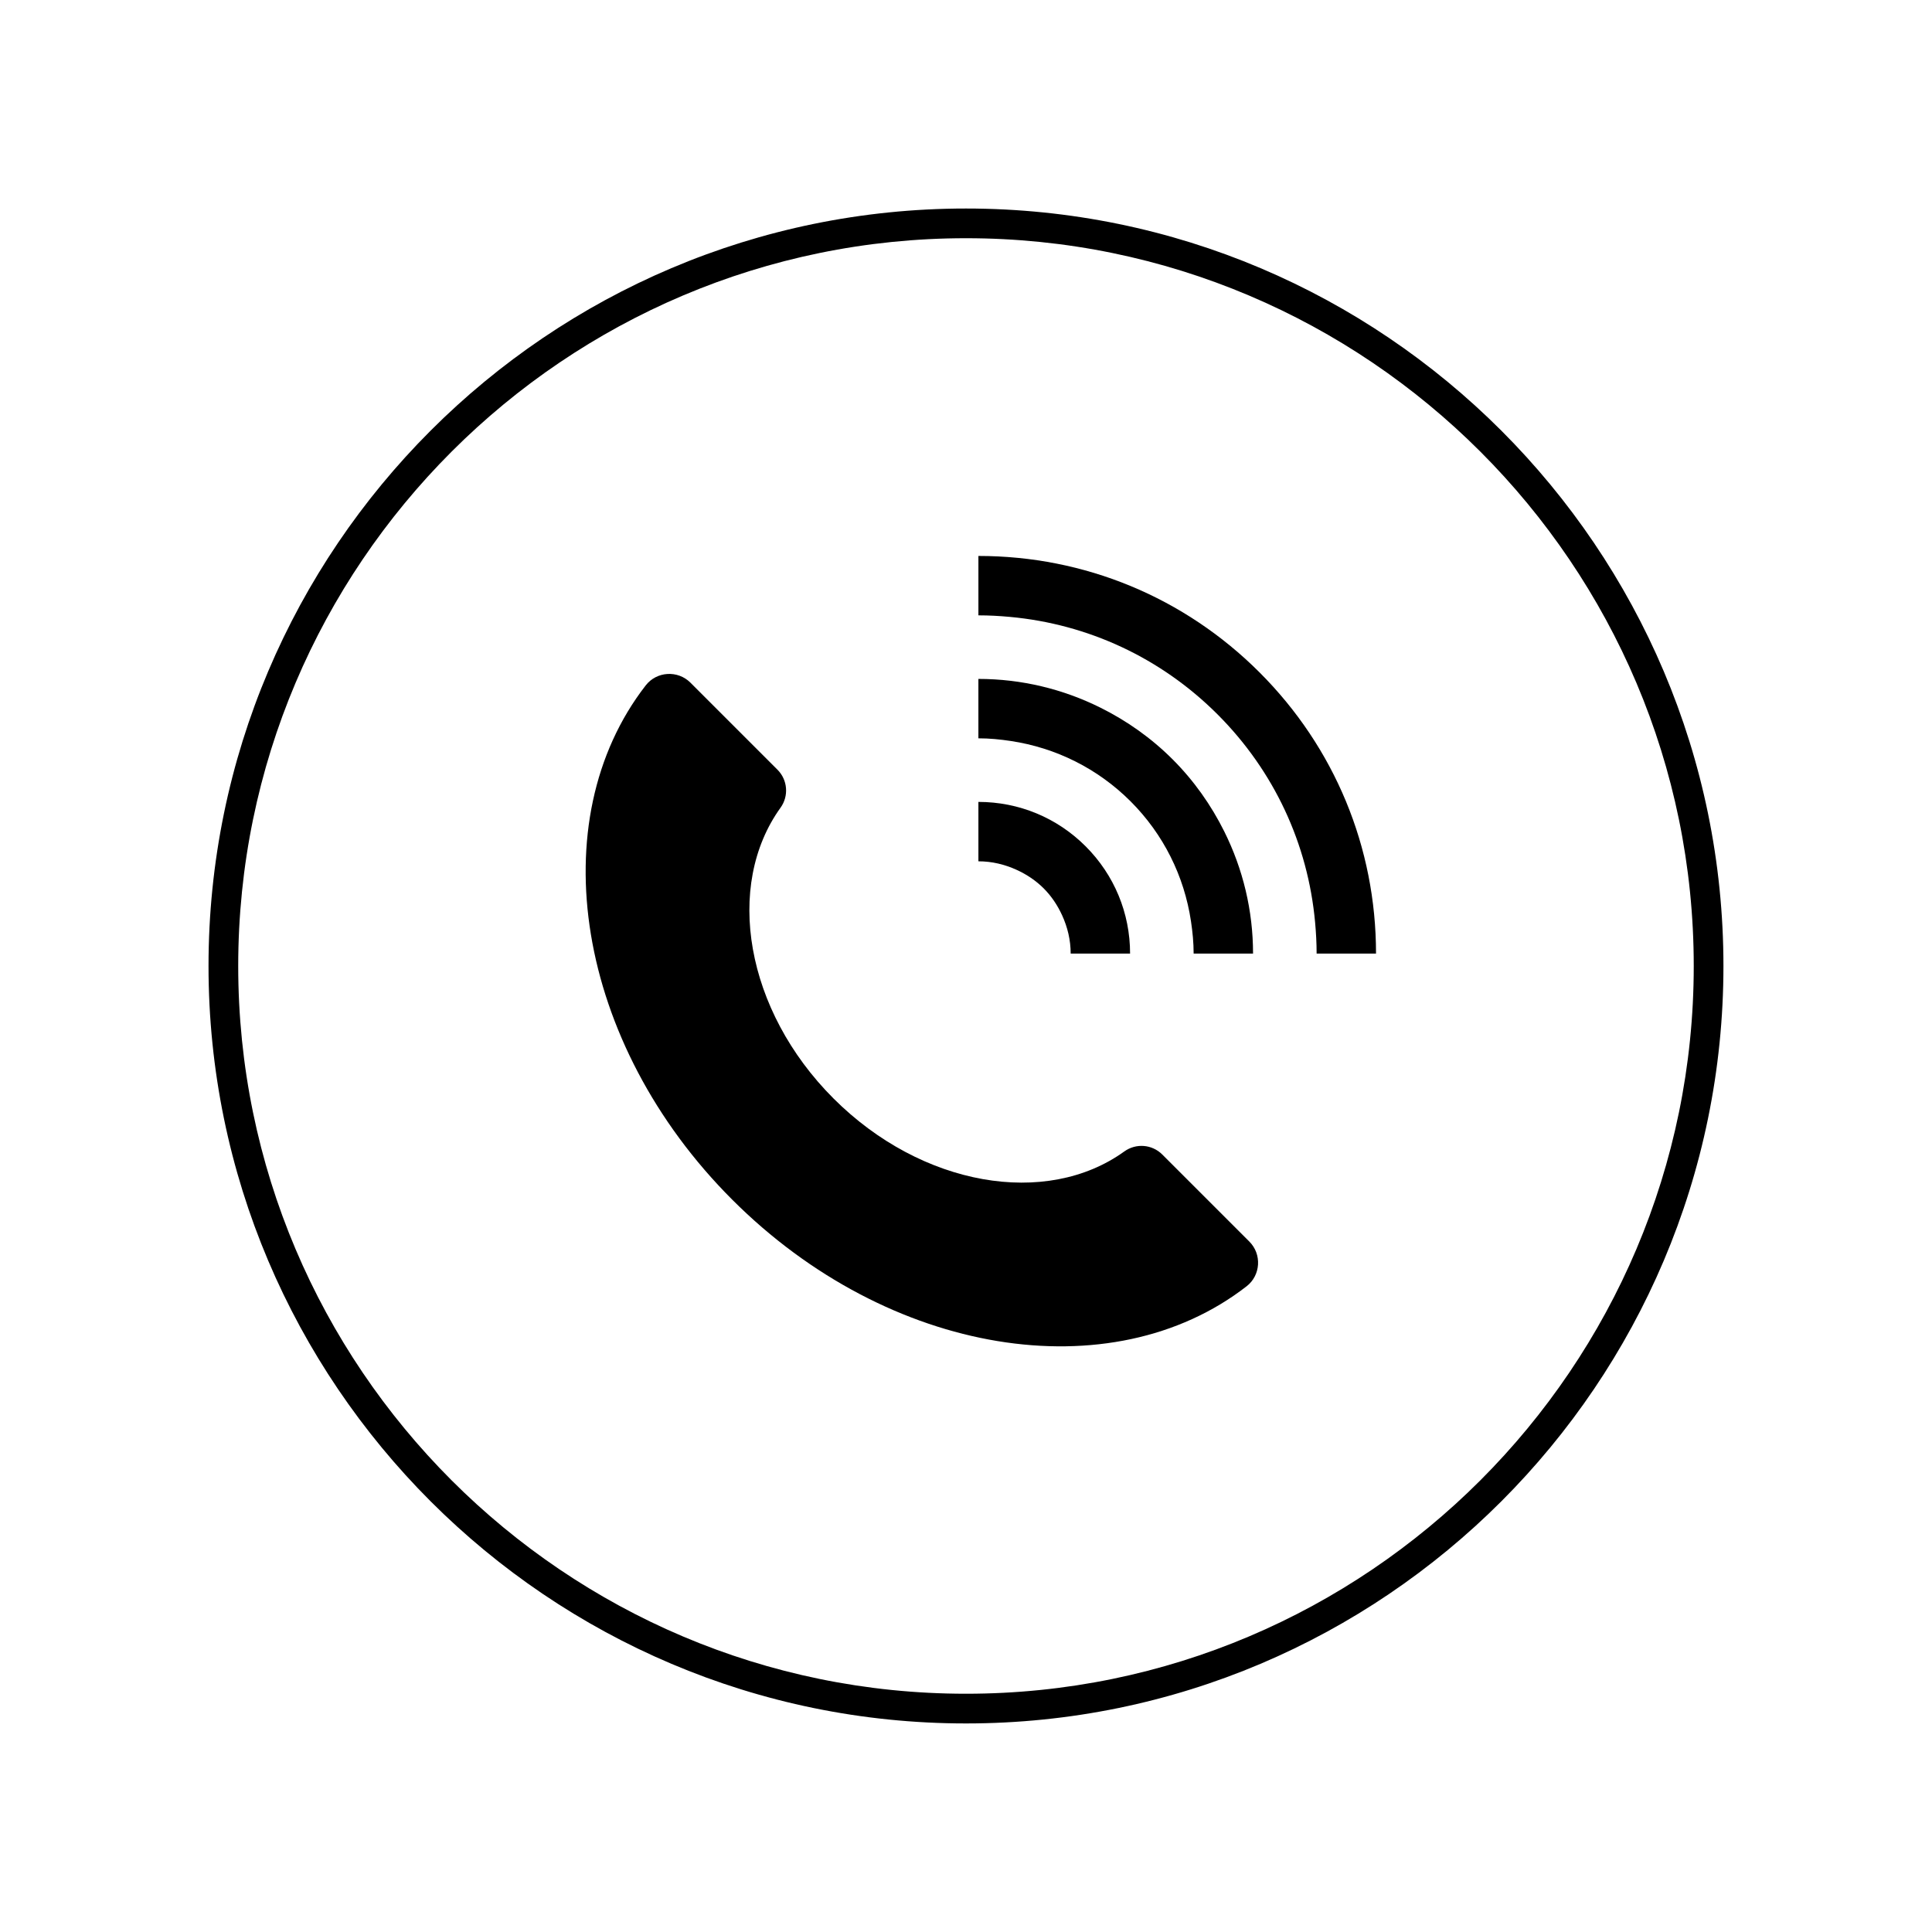
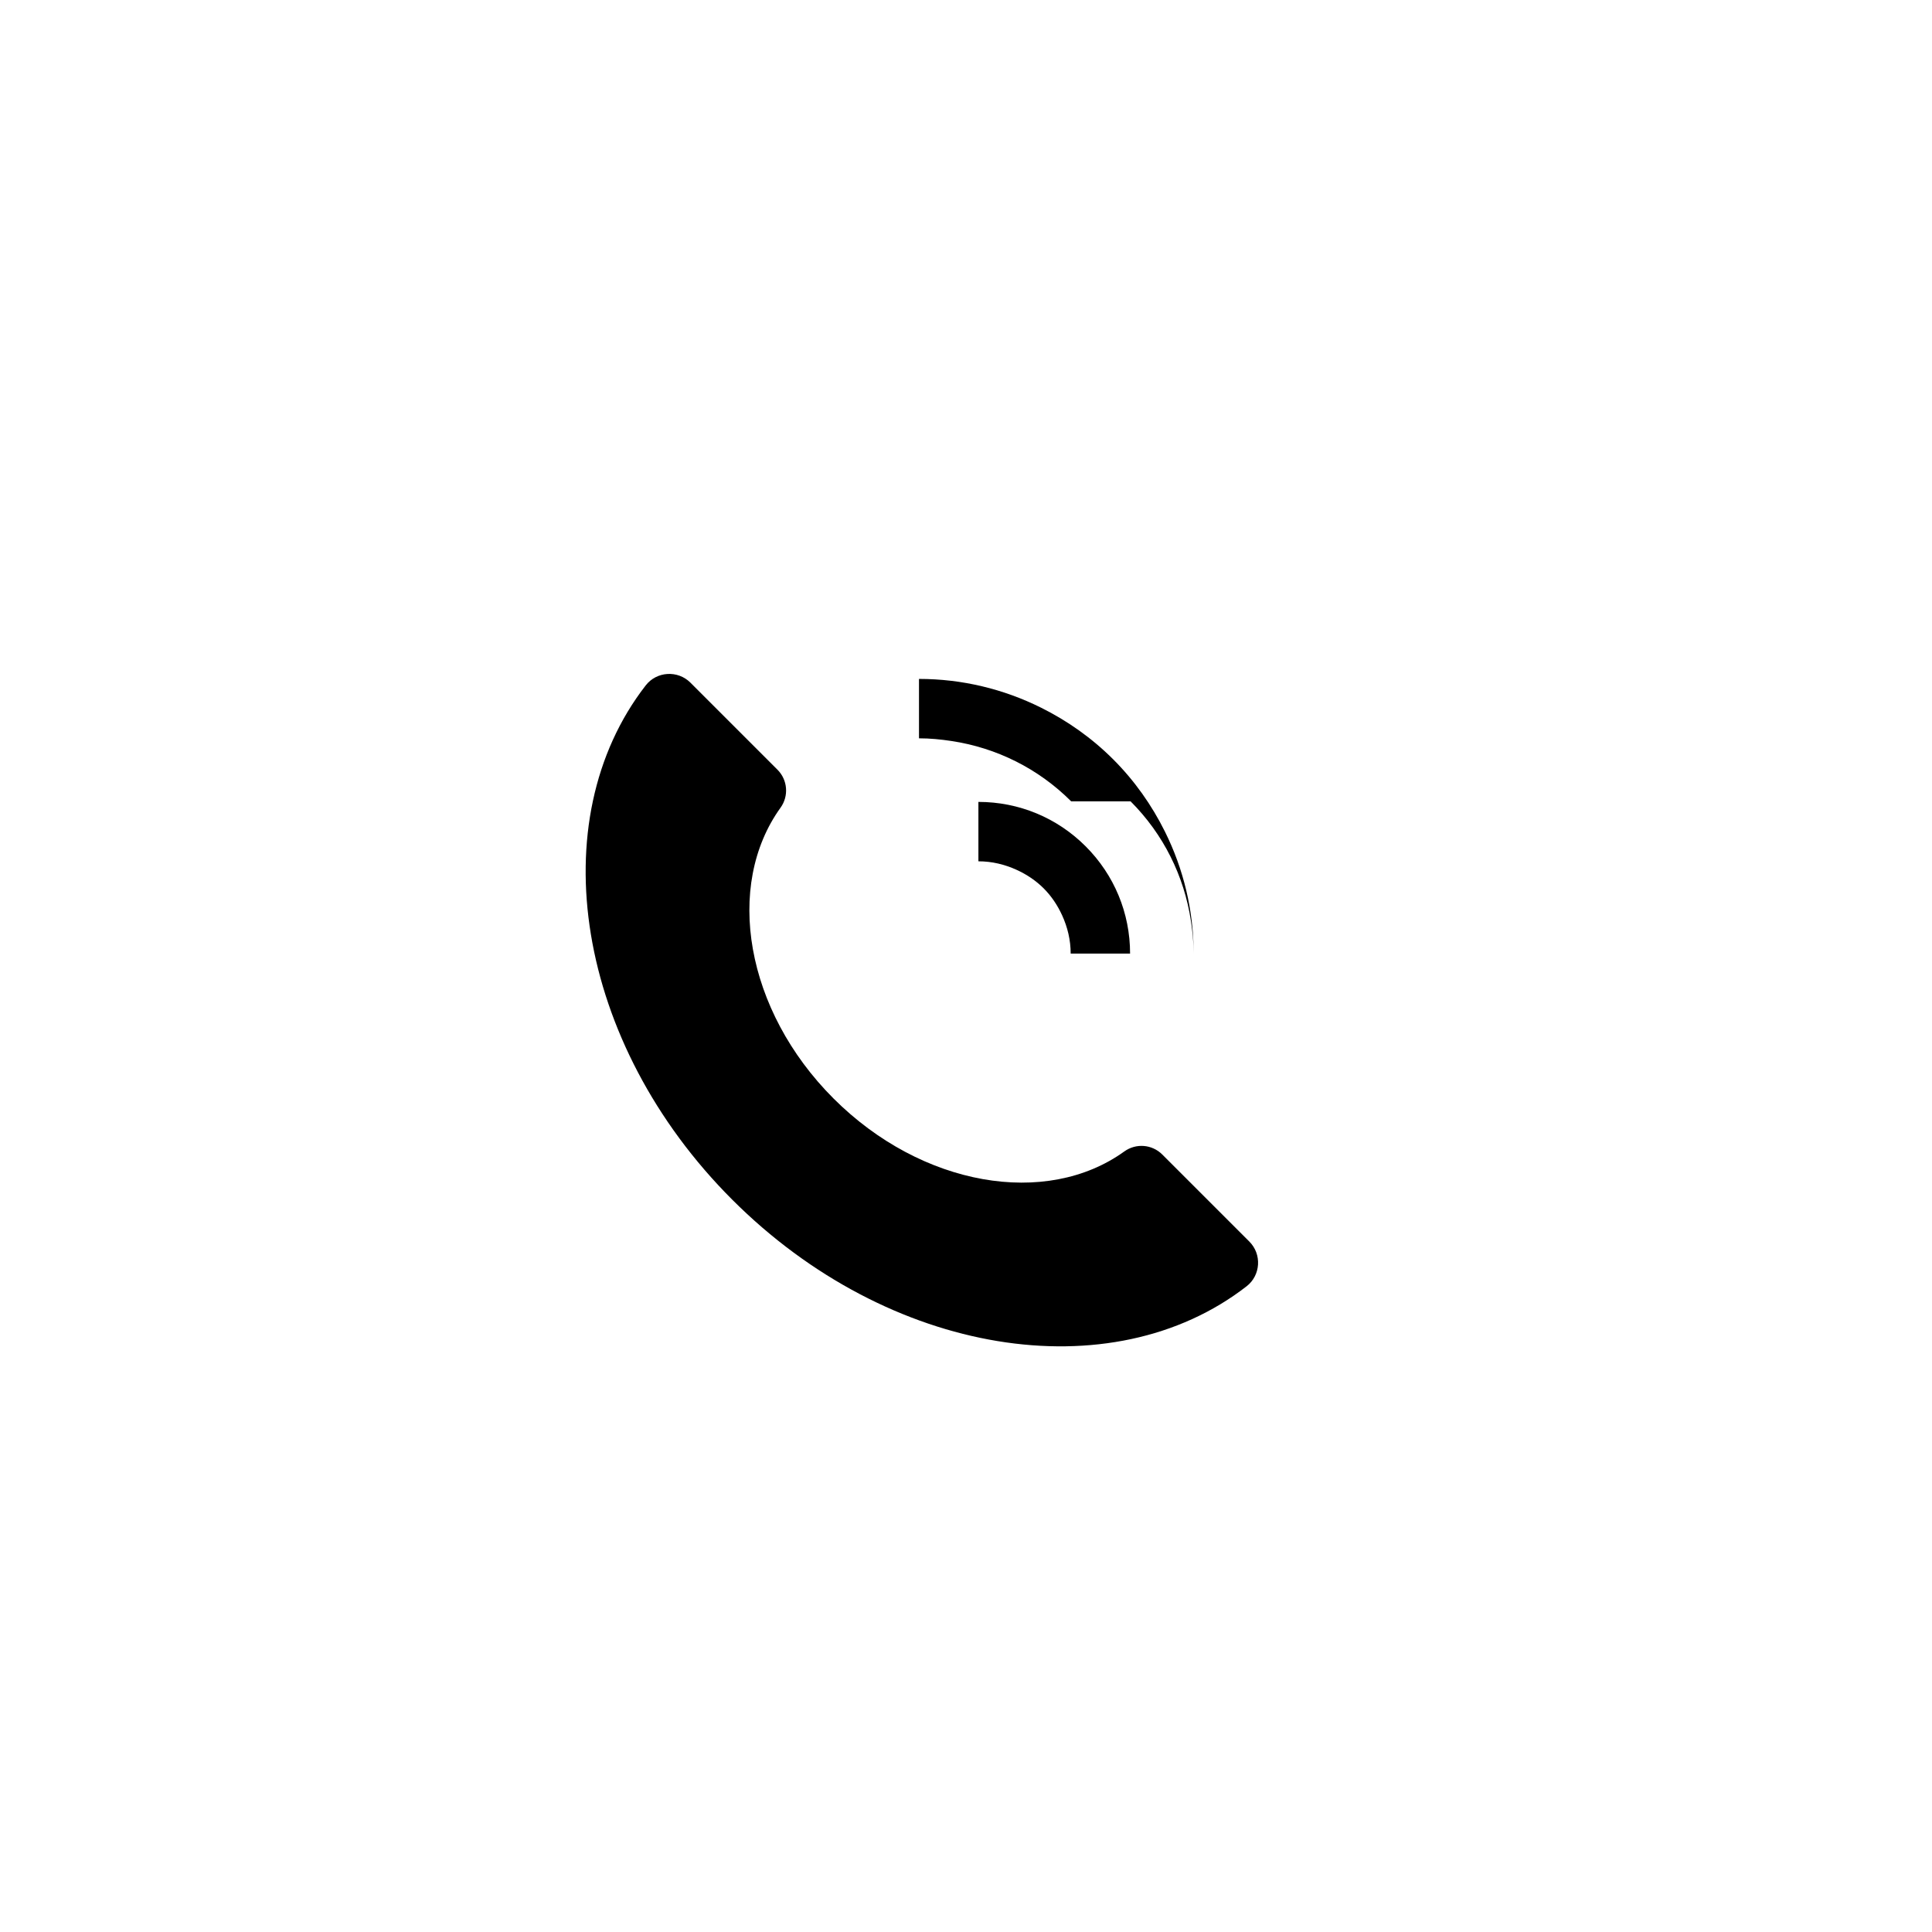
<svg xmlns="http://www.w3.org/2000/svg" fill="#000000" width="800px" height="800px" version="1.1" viewBox="144 144 512 512">
  <g>
-     <path d="m400 600.73c-110.69 0-200.74-90.051-200.74-200.73 0-110.69 90.051-200.74 200.74-200.74 110.68 0 200.73 90.051 200.73 200.74 0 110.68-90.051 200.73-200.73 200.73zm0-393.6c-106.35 0-192.87 86.52-192.87 192.87 0 106.34 86.52 192.86 192.87 192.86 106.34 0 192.86-86.52 192.86-192.86 0-106.35-86.52-192.87-192.86-192.87z" />
    <path d="m452.02 449.96c-2.711-2.711-6.965-3.051-10.074-0.809-20.66 14.883-53.688 9.324-77.055-14.043-23.367-23.367-28.922-56.395-14.043-77.055 2.238-3.109 1.898-7.363-0.809-10.074l-23.066-23.066c-3.356-3.356-8.941-3.027-11.852 0.723-27.816 35.832-18.555 94.809 22.941 136.3s100.47 50.758 136.3 22.941c3.75-2.91 4.082-8.496 0.723-11.852z" />
-     <path d="m477.8 322.2c-19.902-19.902-46.363-30.867-74.512-30.867v15.742c2.781 0 5.539 0.152 8.277 0.402 20.812 1.895 40.141 10.887 55.102 25.848 14.961 14.965 23.953 34.289 25.848 55.102 0.25 2.738 0.402 5.496 0.402 8.277h15.742c0.004-28.141-10.957-54.598-30.859-74.504z" />
-     <path d="m443.62 356.37c8.719 8.723 14.199 19.785 16 31.758 0.422 2.82 0.707 5.676 0.707 8.578h15.742c0-11.418-2.676-22.402-7.617-32.34-3.473-6.981-8.027-13.457-13.699-19.129-5.672-5.672-12.148-10.227-19.129-13.699-9.934-4.941-20.922-7.617-32.34-7.617v15.742c2.906 0 5.758 0.281 8.578 0.707 11.973 1.801 23.035 7.285 31.758 16z" />
+     <path d="m443.62 356.37c8.719 8.723 14.199 19.785 16 31.758 0.422 2.82 0.707 5.676 0.707 8.578c0-11.418-2.676-22.402-7.617-32.34-3.473-6.981-8.027-13.457-13.699-19.129-5.672-5.672-12.148-10.227-19.129-13.699-9.934-4.941-20.922-7.617-32.34-7.617v15.742c2.906 0 5.758 0.281 8.578 0.707 11.973 1.801 23.035 7.285 31.758 16z" />
    <path d="m420.58 379.42c2.094 2.098 3.699 4.535 4.894 7.152 1.441 3.148 2.266 6.57 2.266 10.137h15.742c0-10.734-4.184-20.828-11.773-28.422-7.59-7.59-17.684-11.773-28.422-11.773v15.742c3.566 0 6.988 0.824 10.137 2.266 2.621 1.199 5.059 2.805 7.156 4.898z" />
  </g>
</svg>